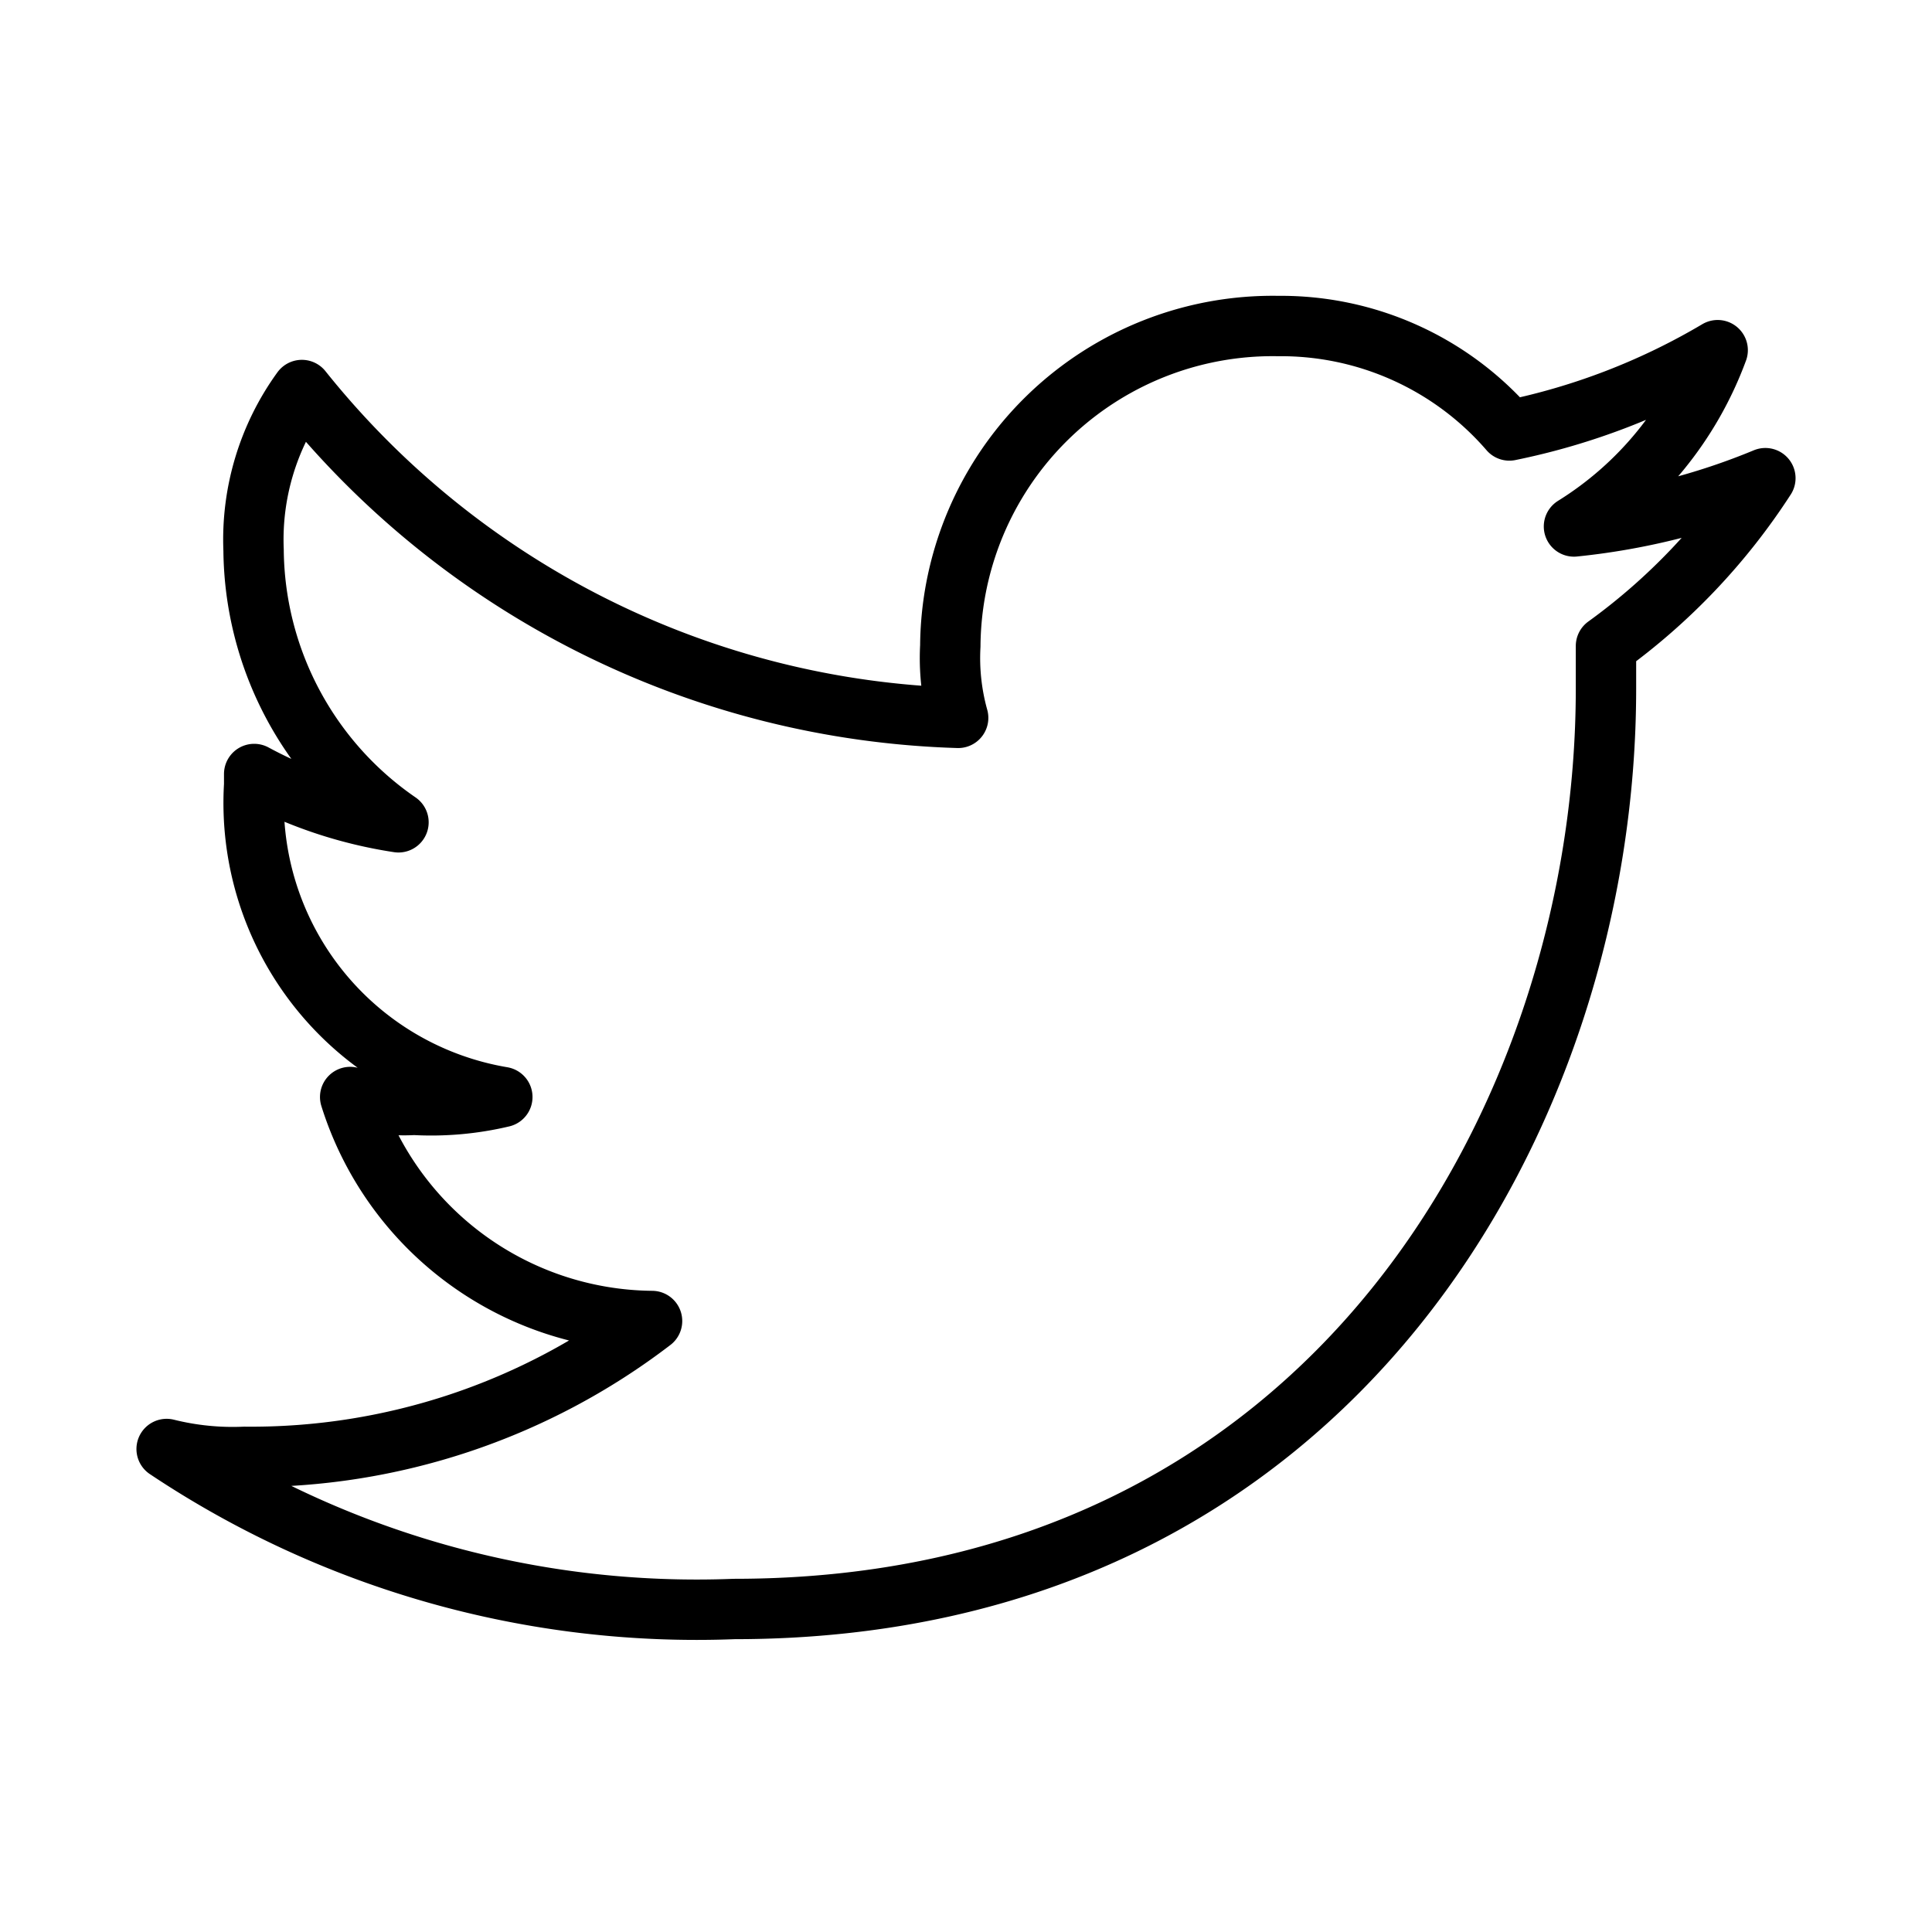
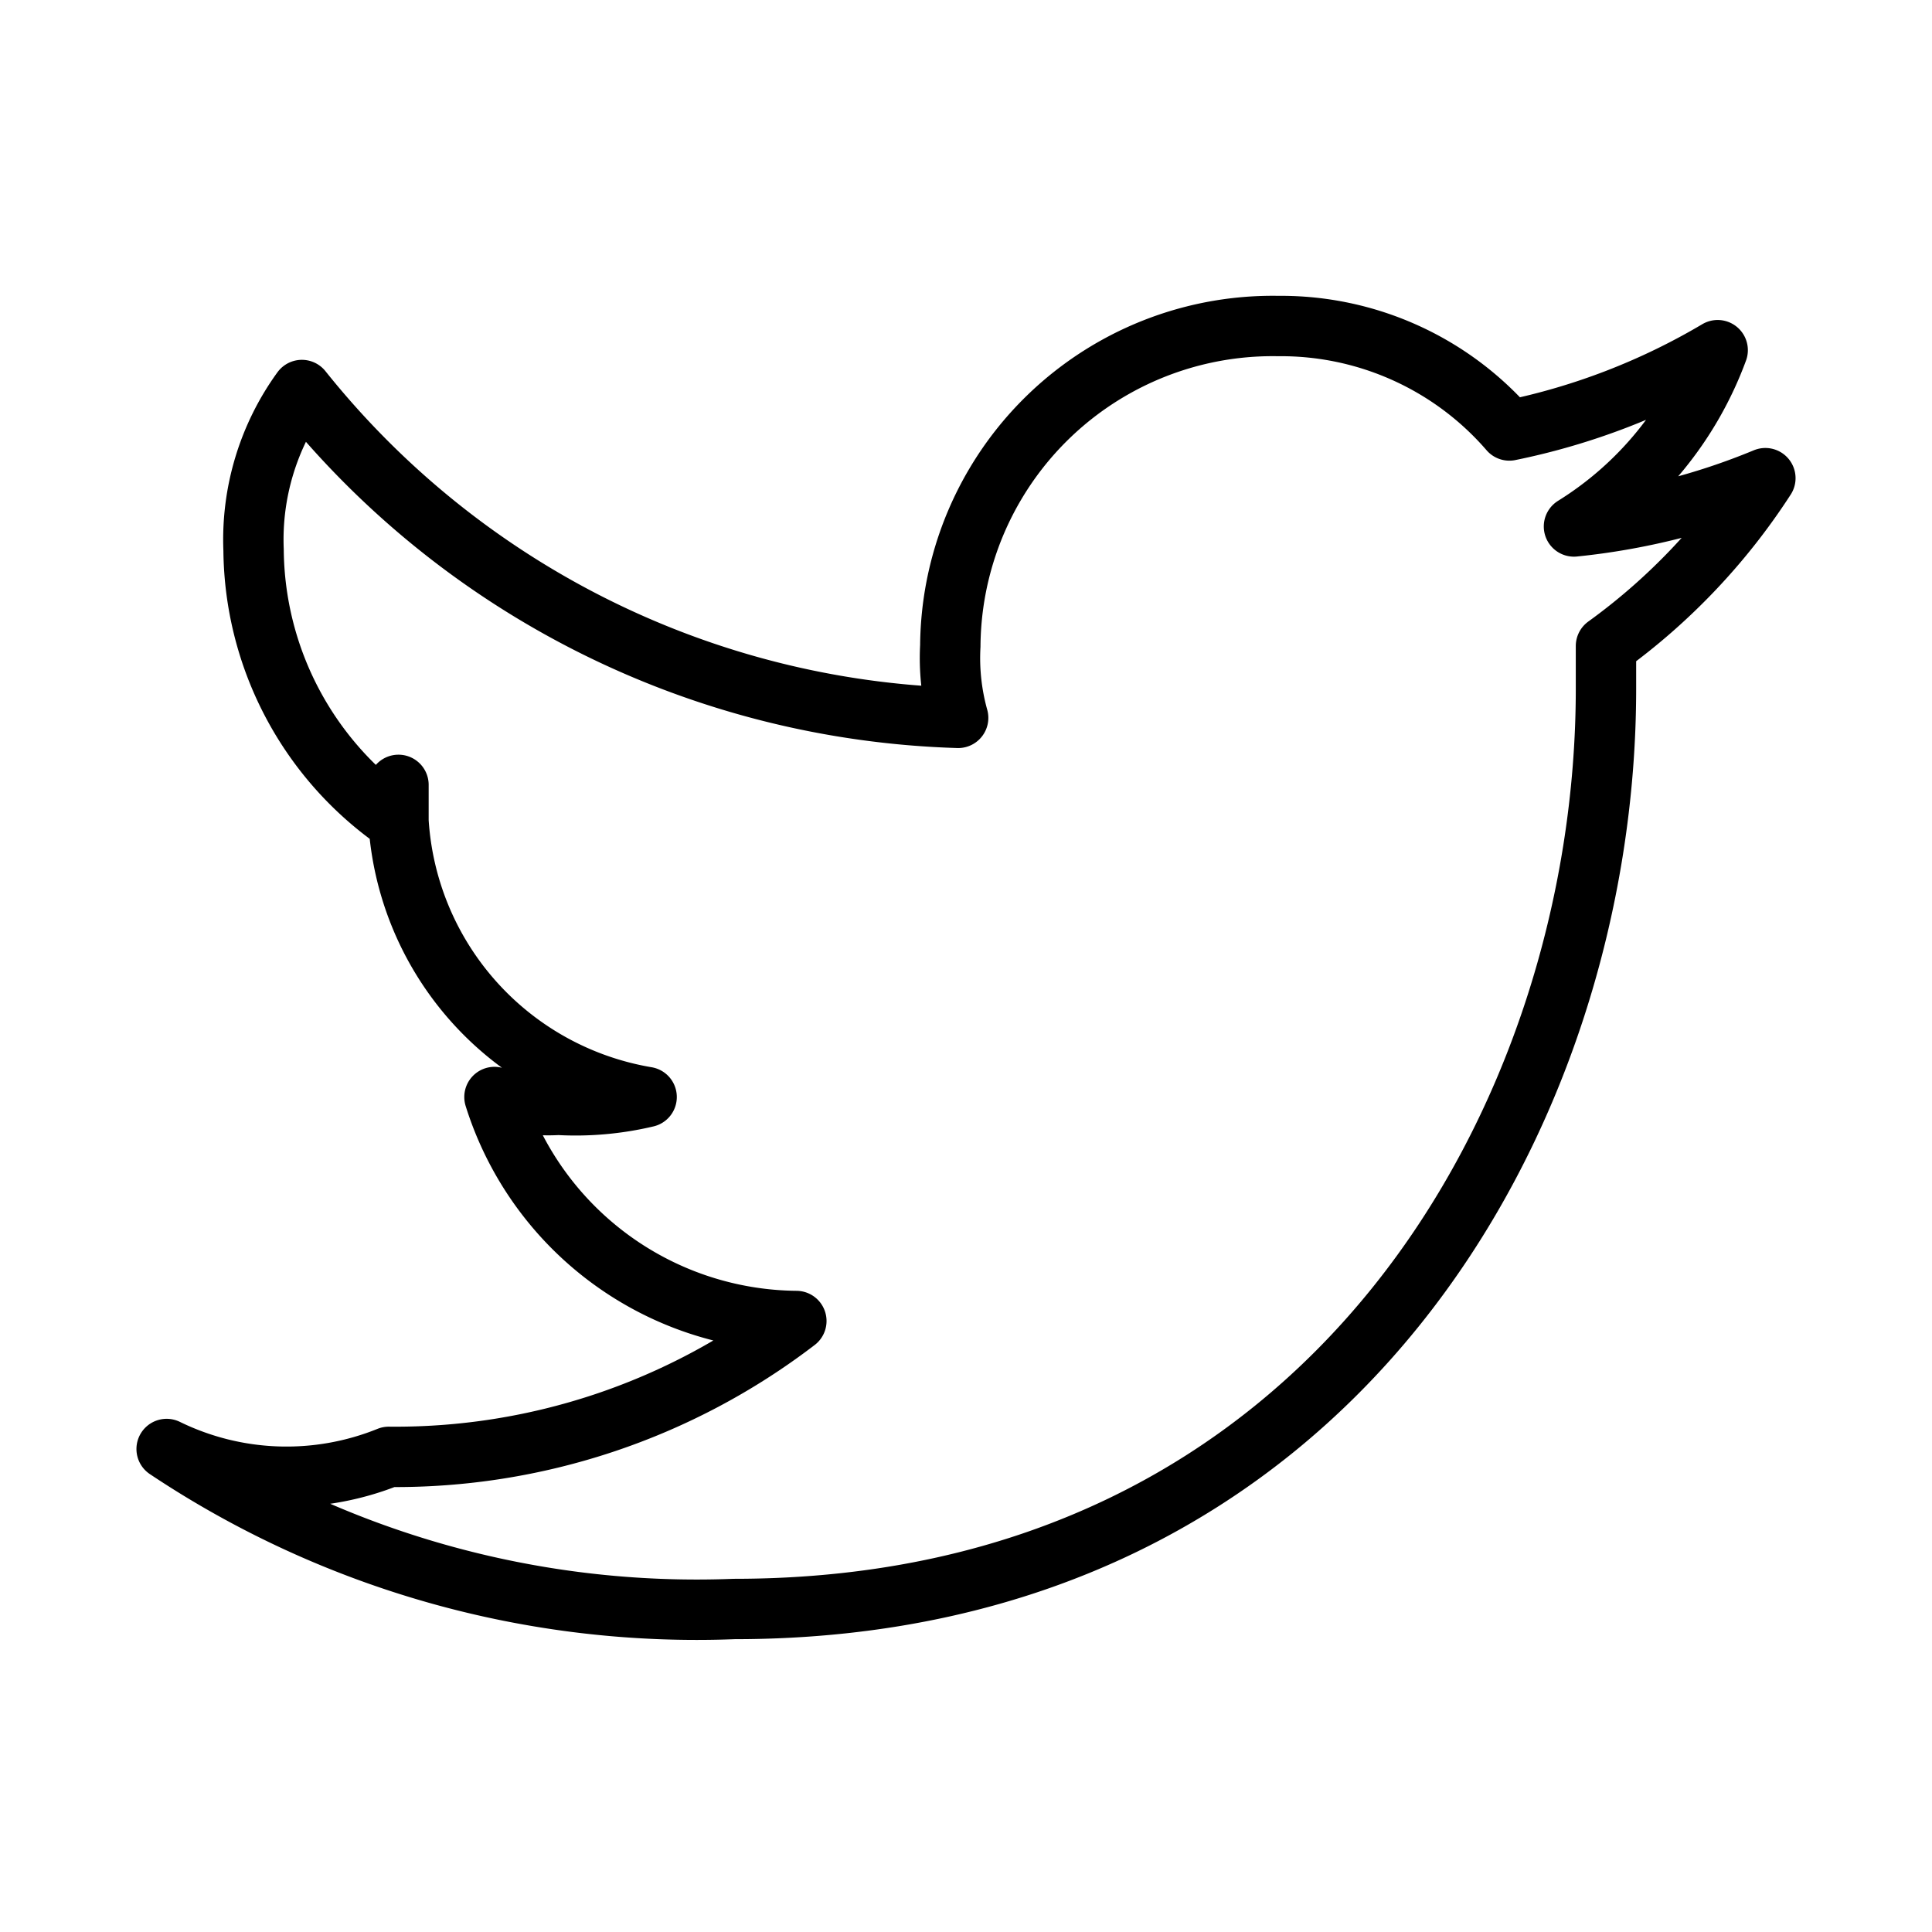
<svg xmlns="http://www.w3.org/2000/svg" width="32px" height="32px" viewBox="0 0 32 32">
  <defs>
    <style>.cls-1{fill:none;stroke:#000;stroke-linecap:round;stroke-linejoin:round;}</style>
  </defs>
  <g id="ic-social-media-twitter">
-     <path class="cls-1" d="M29.24,7.92a11.24,11.24,0,0,1-3.17.8A5.79,5.79,0,0,0,28.45,5.8,11.12,11.12,0,0,1,25,7.13,5,5,0,0,0,21.17,5.4a5.34,5.34,0,0,0-5.43,5.3,3.69,3.69,0,0,0,.13,1.19A14.47,14.47,0,0,1,5,6.46a4.22,4.22,0,0,0-.8,2.65A5.53,5.53,0,0,0,6.6,13.62a7.33,7.33,0,0,1-2.39-.8V13a4.94,4.94,0,0,0,4.11,5.17,5.09,5.09,0,0,1-1.46.13,3,3,0,0,1-1.06-.13,5.29,5.29,0,0,0,5,3.71,10.92,10.92,0,0,1-6.75,2.25A4.52,4.52,0,0,1,2.76,24a15.81,15.81,0,0,0,9.4,2.65c9.93,0,14.44-8.22,14.44-15.24V10.7A10.38,10.38,0,0,0,29.24,7.92Z" />
+     <path class="cls-1" d="M29.24,7.92a11.24,11.24,0,0,1-3.17.8A5.79,5.79,0,0,0,28.45,5.8,11.12,11.12,0,0,1,25,7.13,5,5,0,0,0,21.17,5.4a5.34,5.34,0,0,0-5.43,5.3,3.69,3.69,0,0,0,.13,1.19A14.47,14.47,0,0,1,5,6.46a4.22,4.22,0,0,0-.8,2.65A5.53,5.53,0,0,0,6.6,13.62V13a4.94,4.94,0,0,0,4.11,5.17,5.09,5.09,0,0,1-1.46.13,3,3,0,0,1-1.06-.13,5.29,5.29,0,0,0,5,3.71,10.92,10.92,0,0,1-6.75,2.25A4.52,4.52,0,0,1,2.76,24a15.81,15.81,0,0,0,9.4,2.65c9.93,0,14.44-8.22,14.44-15.24V10.7A10.38,10.38,0,0,0,29.24,7.92Z" />
  </g>
</svg>